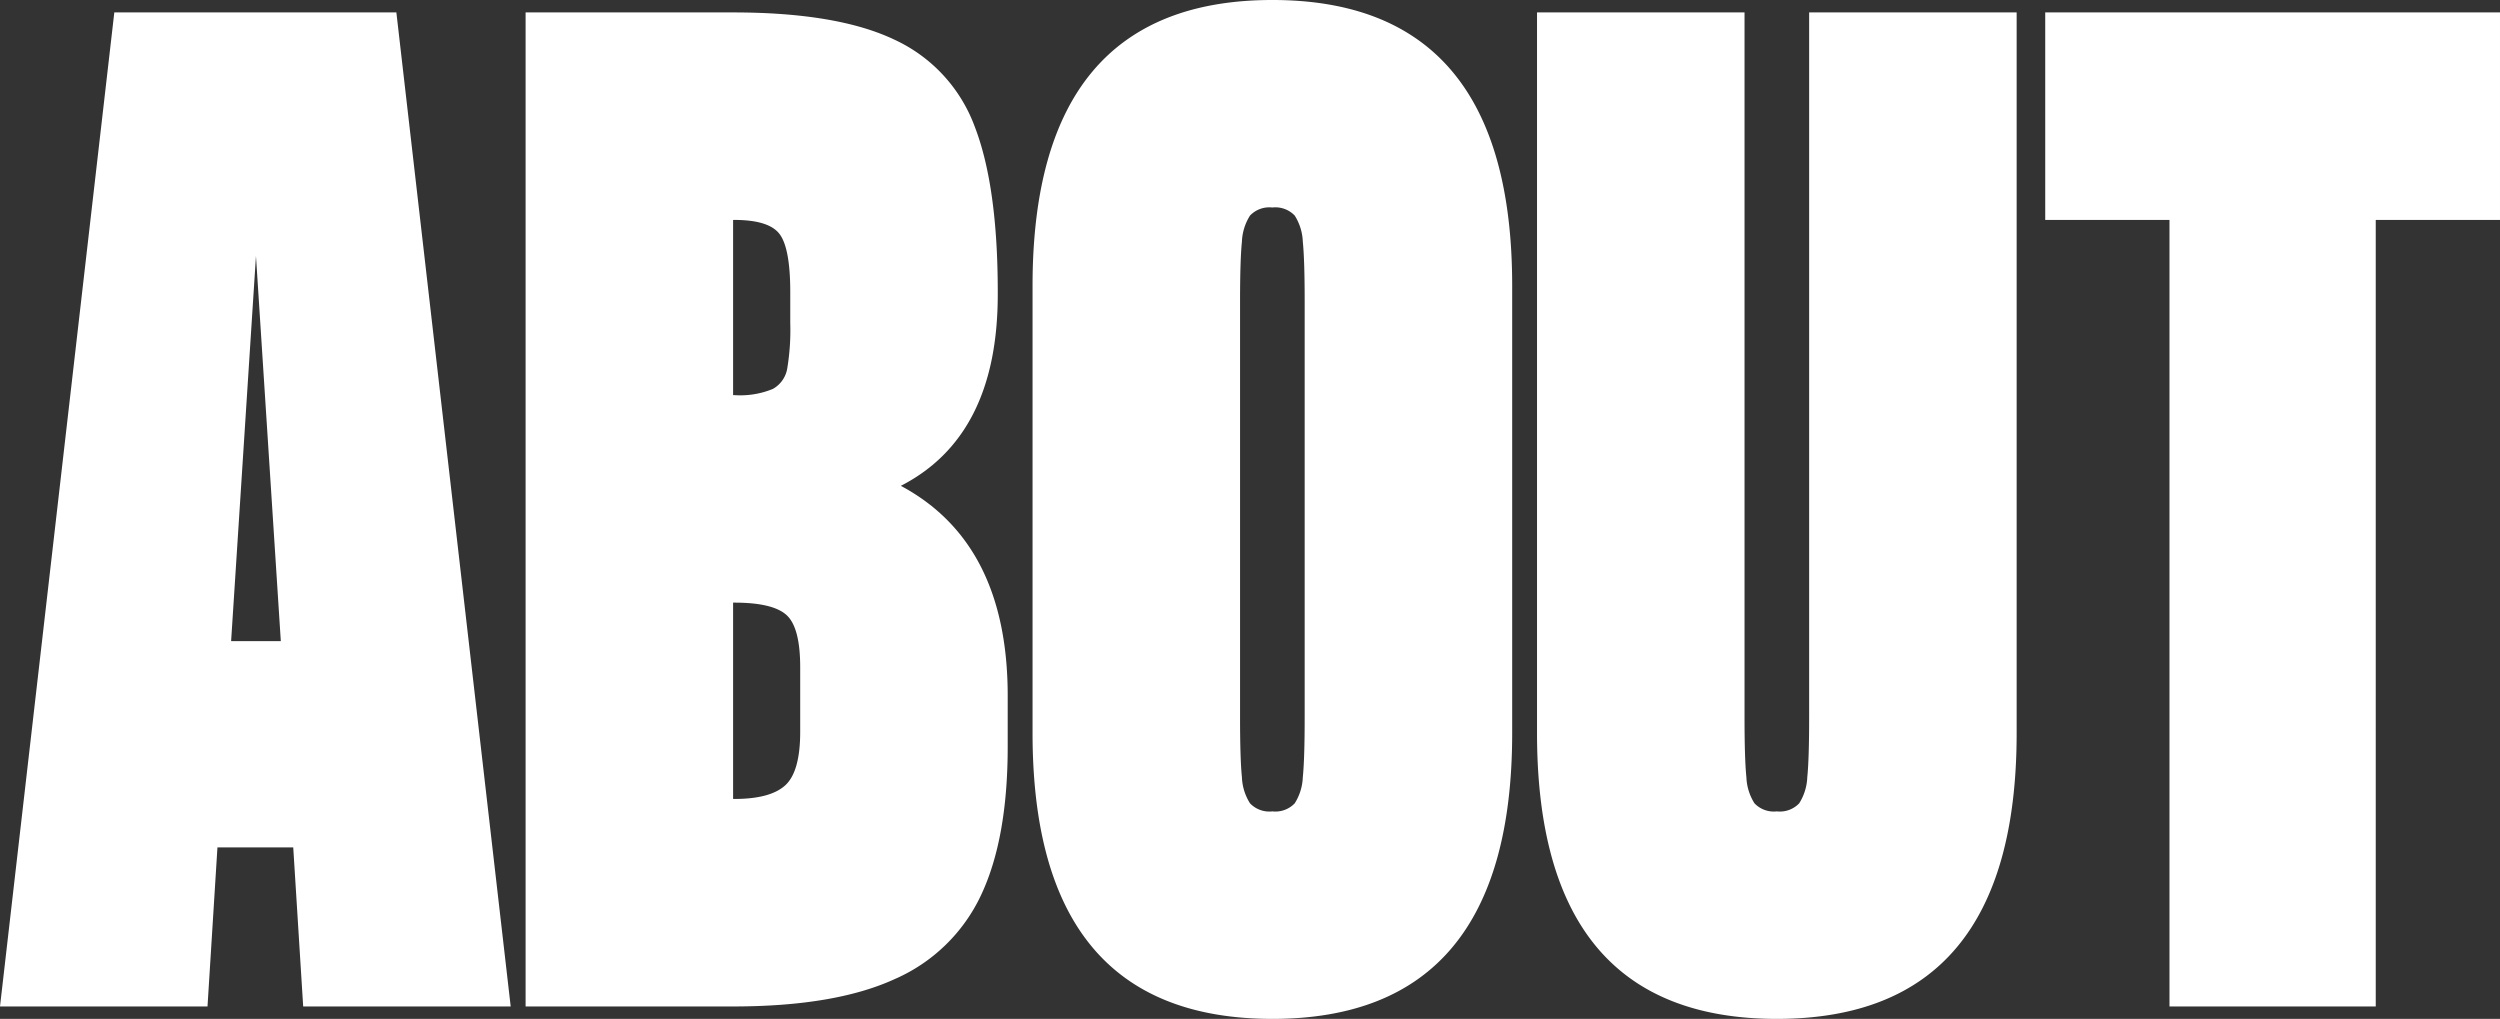
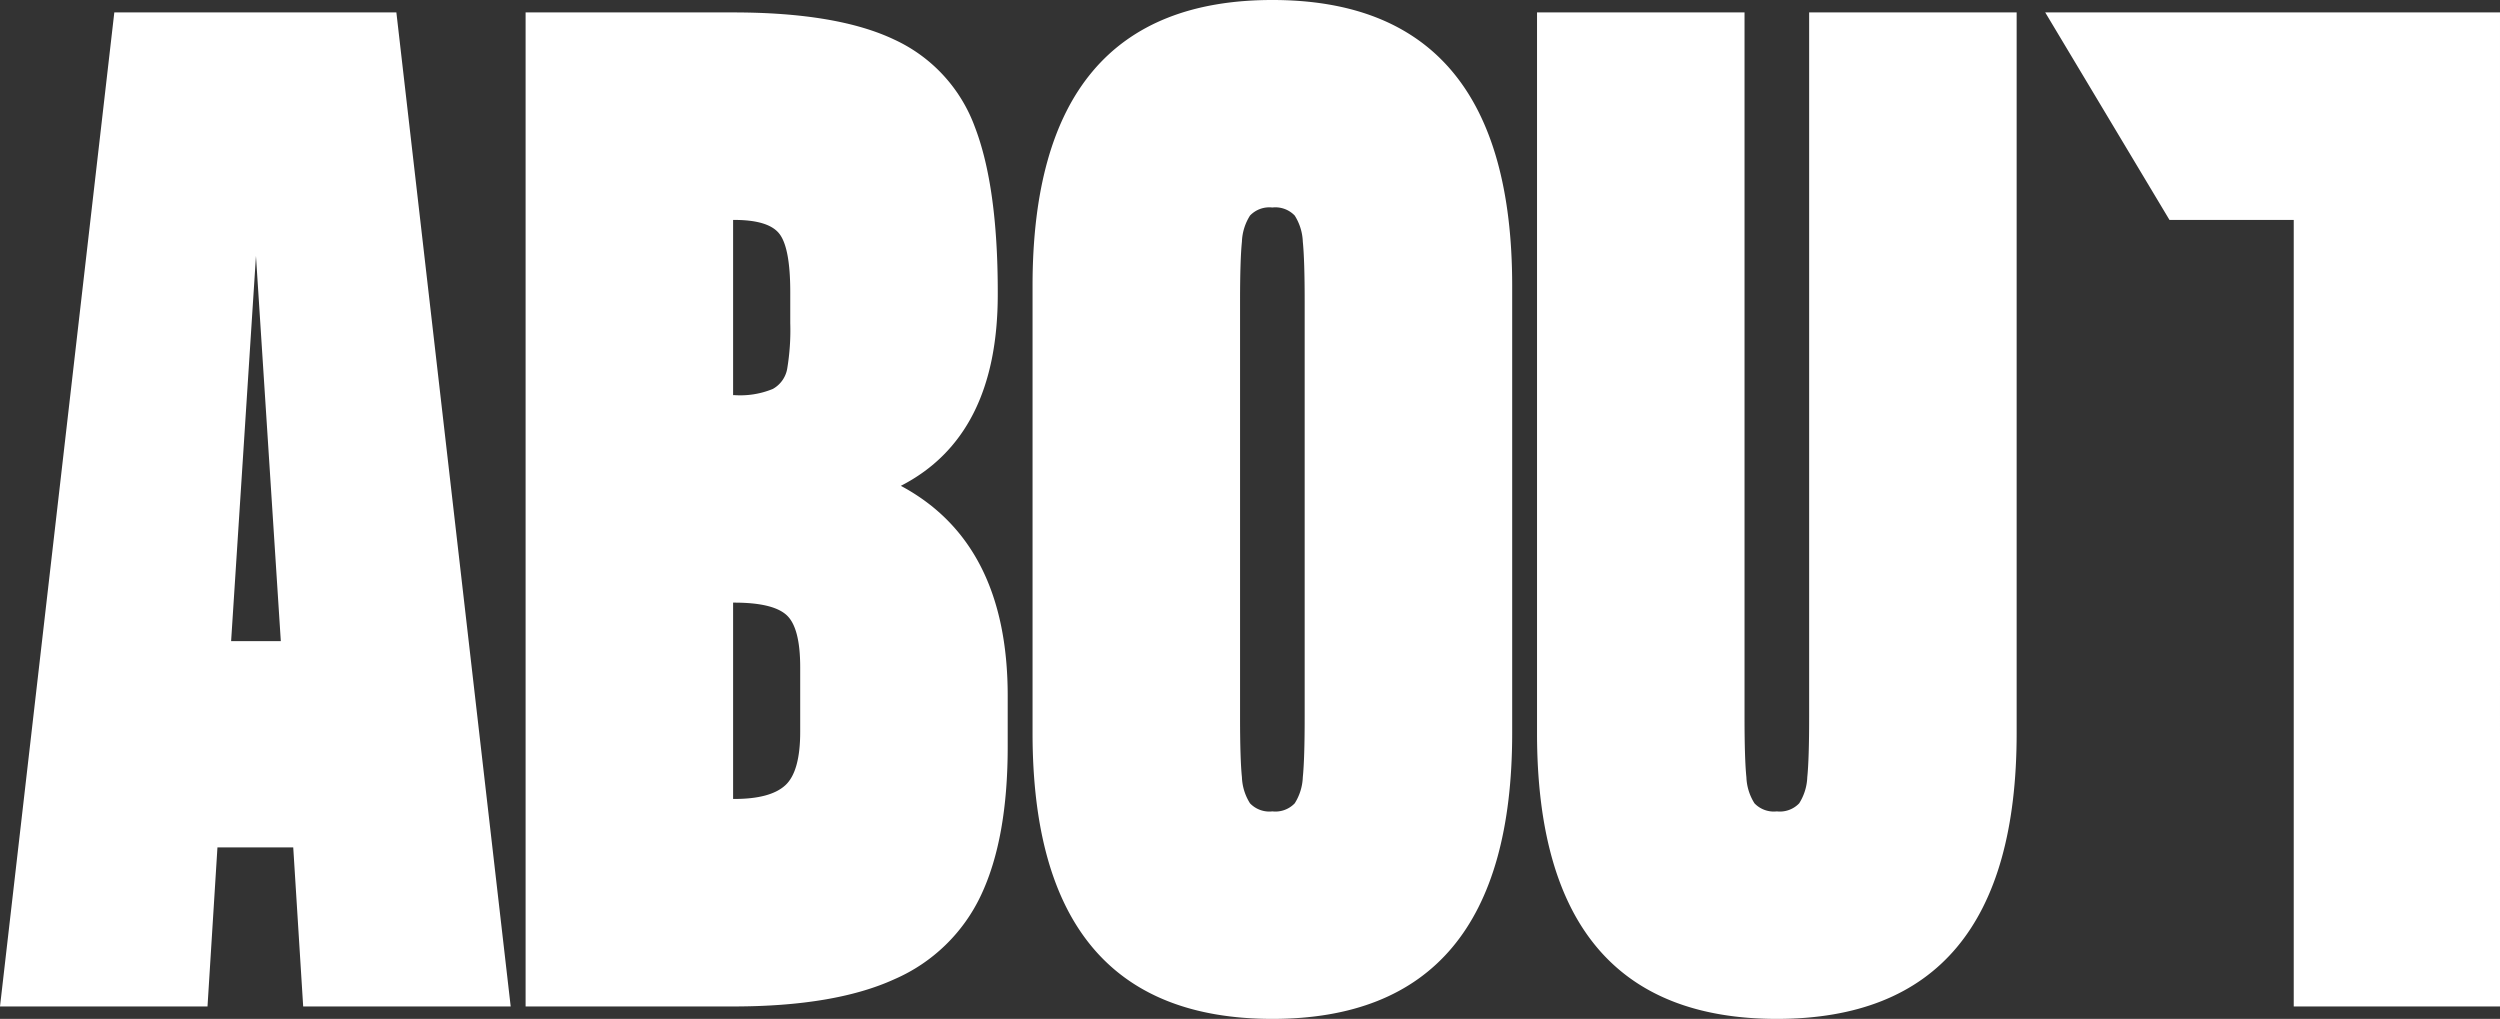
<svg xmlns="http://www.w3.org/2000/svg" width="301.8" height="123" viewBox="0 0 301.8 123">
  <rect x="0" y="0" width="301.8" height="123" fill="#333333" stroke="none" />
-   <path id="Path_1710" data-name="Path 1710" d="M62.4,0H37.35l-1.2-19.2H27L25.8,0H.75l13.8-120H48.6ZM31.65-90.6l-3,46.5h6ZM109.5-62.85q12.9,6.9,12.9,25.35v6.15q0,11.1-3.225,17.925A20.59,20.59,0,0,1,108.75-3.3Q101.55,0,89.25,0H64.2V-120H89.25q12.6,0,19.5,3.3a18.666,18.666,0,0,1,9.675,10.5Q121.2-99,121.2-86.25v.3Q121.2-68.85,109.5-62.85ZM96.15-86.25q0-5.25-1.275-6.975T89.4-94.95h-.15V-73.8h.15a10.308,10.308,0,0,0,4.65-.75,3.479,3.479,0,0,0,1.725-2.4,28.323,28.323,0,0,0,.375-5.55Zm-6.9,37.5v23.7h.15q4.35,0,6.15-1.65t1.8-6.45v-7.8q0-4.8-1.65-6.3t-6.3-1.5Zm65.1-72.75q28.95,0,28.95,34.5v54q0,34.5-28.95,34.5T125.4-33V-87Q125.4-121.5,154.35-121.5Zm3.9,36.45q0-5.1-.225-7.275a6.317,6.317,0,0,0-.975-3.15,3.222,3.222,0,0,0-2.7-.975,3.222,3.222,0,0,0-2.7.975,6.317,6.317,0,0,0-.975,3.15q-.225,2.175-.225,7.275v50.1q0,5.1.225,7.275a6.317,6.317,0,0,0,.975,3.15,3.222,3.222,0,0,0,2.7.975,3.222,3.222,0,0,0,2.7-.975,6.317,6.317,0,0,0,.975-3.15q.225-2.175.225-7.275ZM219.15-120H244.2v87q0,34.5-28.95,34.5T186.3-33v-87h25.05v85.05q0,5.1.225,7.275a6.317,6.317,0,0,0,.975,3.15,3.222,3.222,0,0,0,2.7.975,3.222,3.222,0,0,0,2.7-.975,6.317,6.317,0,0,0,.975-3.15q.225-2.175.225-7.275Zm28.5,0h54.9v25.05h-15V0h-24.9V-94.95h-15Z" transform="translate(-0.75 121.5)" fill="#fff" />
+   <path id="Path_1710" data-name="Path 1710" d="M62.4,0H37.35l-1.2-19.2H27L25.8,0H.75l13.8-120H48.6ZM31.65-90.6l-3,46.5h6ZM109.5-62.85q12.9,6.9,12.9,25.35v6.15q0,11.1-3.225,17.925A20.59,20.59,0,0,1,108.75-3.3Q101.55,0,89.25,0H64.2V-120H89.25q12.6,0,19.5,3.3a18.666,18.666,0,0,1,9.675,10.5Q121.2-99,121.2-86.25v.3Q121.2-68.85,109.5-62.85ZM96.15-86.25q0-5.25-1.275-6.975T89.4-94.95h-.15V-73.8h.15a10.308,10.308,0,0,0,4.65-.75,3.479,3.479,0,0,0,1.725-2.4,28.323,28.323,0,0,0,.375-5.55Zm-6.9,37.5v23.7h.15q4.35,0,6.15-1.65t1.8-6.45v-7.8q0-4.8-1.65-6.3t-6.3-1.5Zm65.1-72.75q28.95,0,28.95,34.5v54q0,34.5-28.95,34.5T125.4-33V-87Q125.4-121.5,154.35-121.5Zm3.9,36.45q0-5.1-.225-7.275a6.317,6.317,0,0,0-.975-3.15,3.222,3.222,0,0,0-2.7-.975,3.222,3.222,0,0,0-2.7.975,6.317,6.317,0,0,0-.975,3.15q-.225,2.175-.225,7.275v50.1q0,5.1.225,7.275a6.317,6.317,0,0,0,.975,3.15,3.222,3.222,0,0,0,2.7.975,3.222,3.222,0,0,0,2.7-.975,6.317,6.317,0,0,0,.975-3.15q.225-2.175.225-7.275ZM219.15-120H244.2v87q0,34.5-28.95,34.5T186.3-33v-87h25.05v85.05q0,5.1.225,7.275a6.317,6.317,0,0,0,.975,3.15,3.222,3.222,0,0,0,2.7.975,3.222,3.222,0,0,0,2.7-.975,6.317,6.317,0,0,0,.975-3.15q.225-2.175.225-7.275Zm28.5,0h54.9v25.05V0h-24.9V-94.95h-15Z" transform="translate(-0.75 121.5)" fill="#fff" />
</svg>